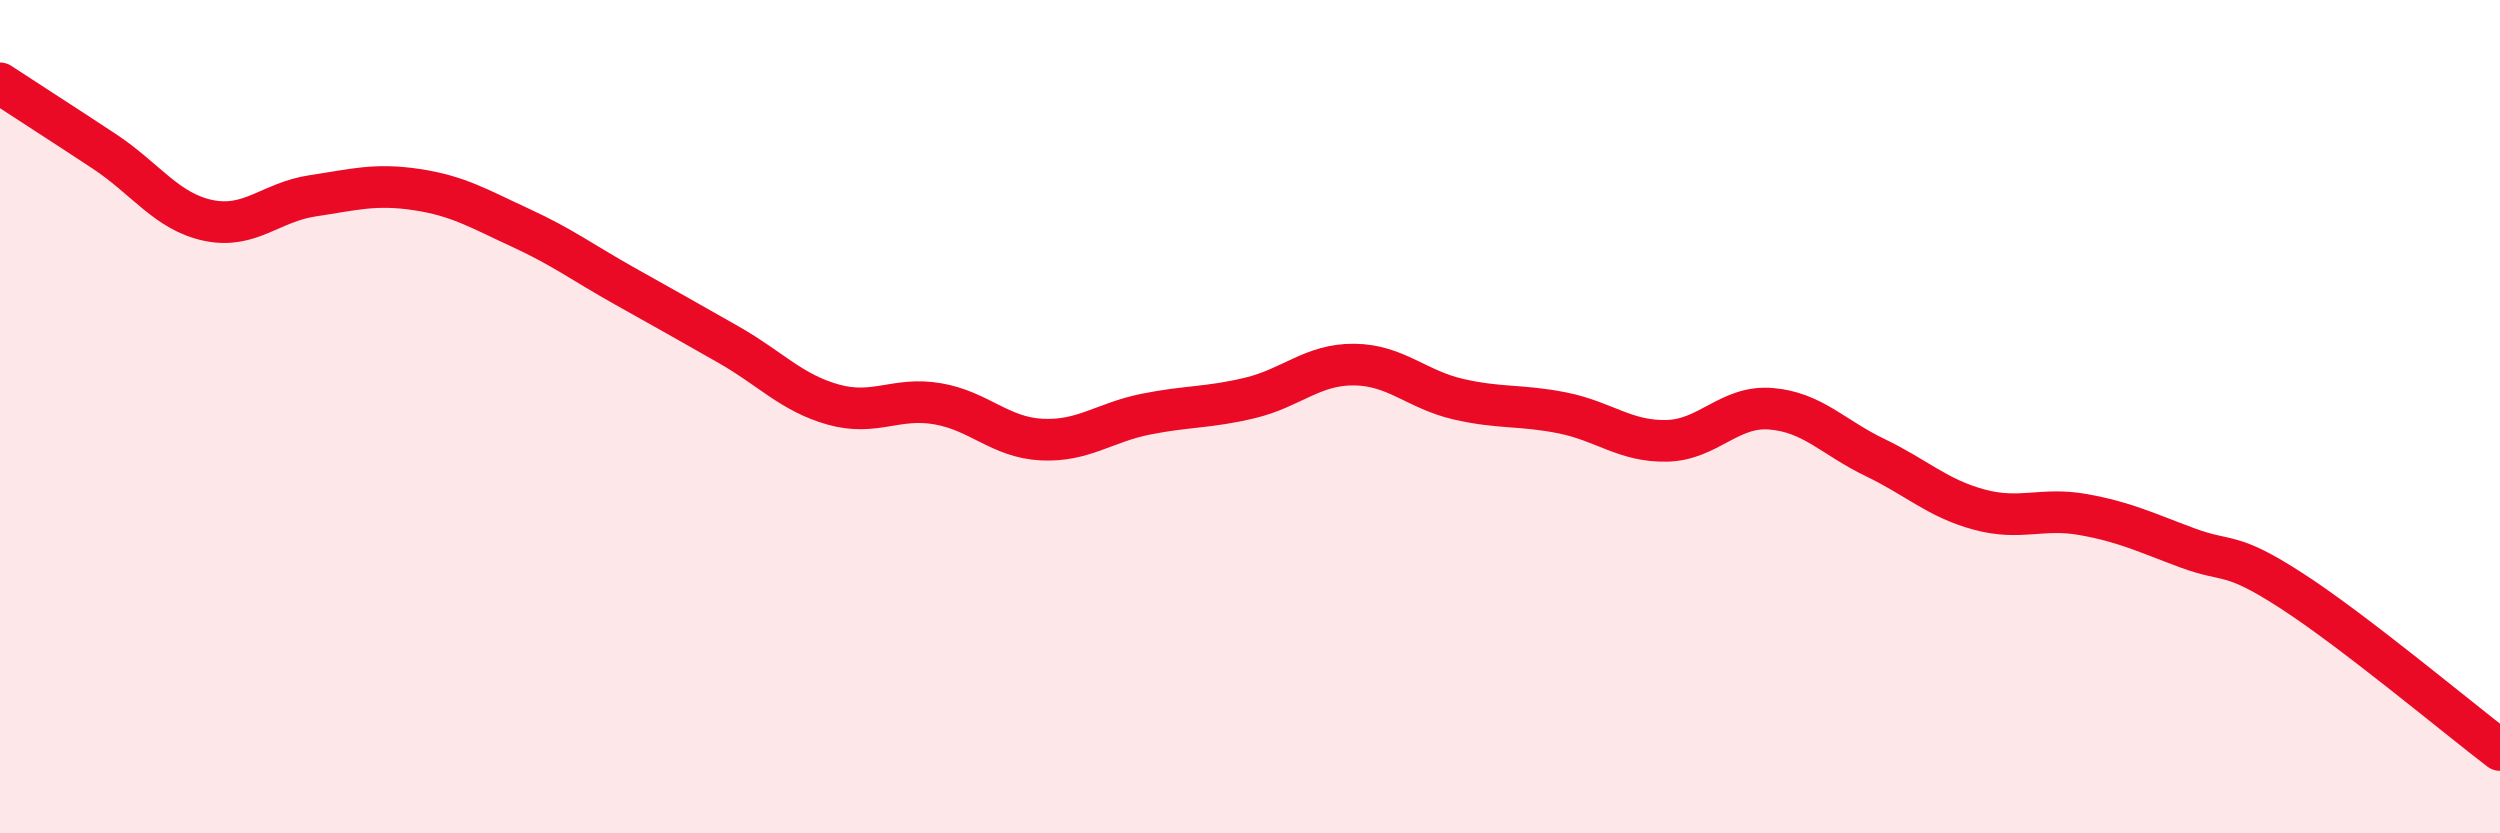
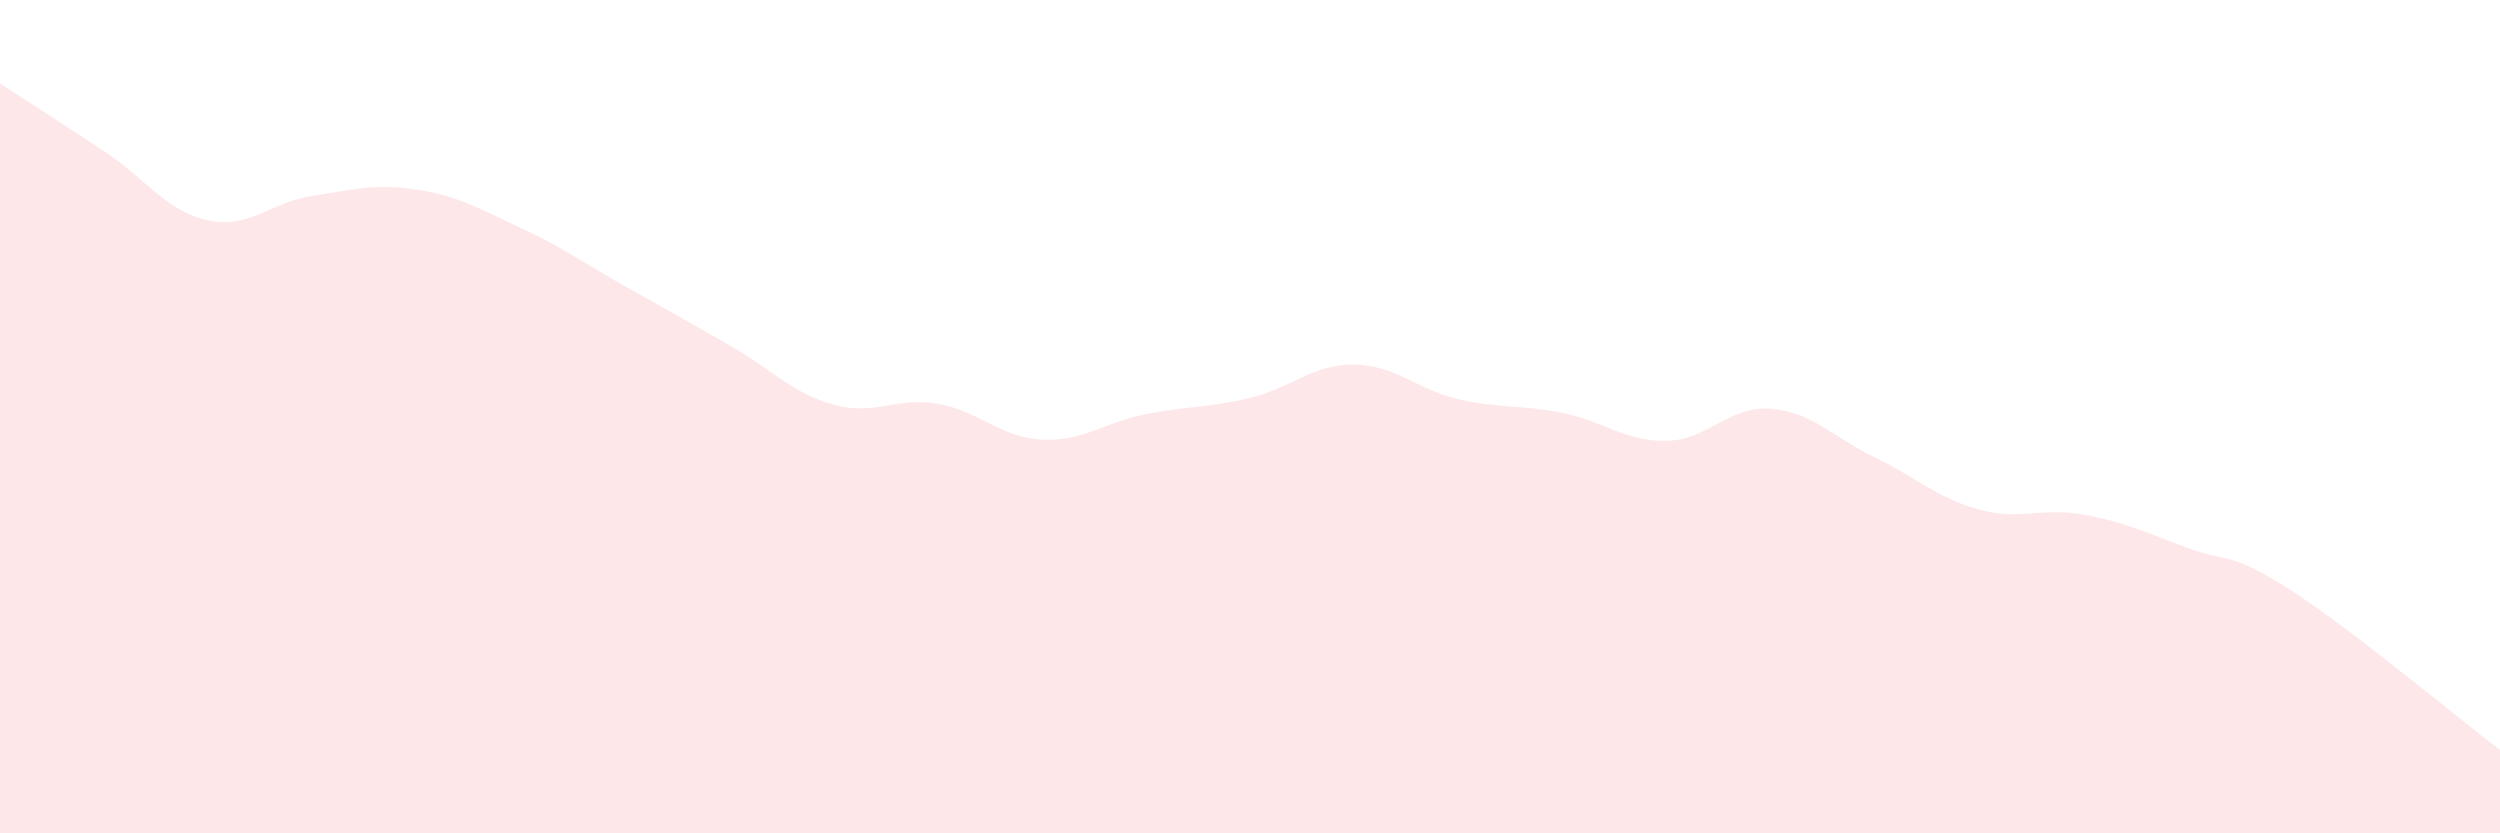
<svg xmlns="http://www.w3.org/2000/svg" width="60" height="20" viewBox="0 0 60 20">
  <path d="M 0,2 C 0.5,2.33 1.5,2.97 2.5,3.63 C 3.5,4.29 4,5.08 5,5.29 C 6,5.5 6.5,4.85 7.5,4.7 C 8.5,4.55 9,4.4 10,4.55 C 11,4.7 11.5,5.01 12.5,5.47 C 13.5,5.93 14,6.31 15,6.87 C 16,7.43 16.5,7.71 17.5,8.28 C 18.5,8.85 19,9.43 20,9.71 C 21,9.99 21.5,9.52 22.5,9.69 C 23.5,9.86 24,10.5 25,10.55 C 26,10.6 26.5,10.14 27.5,9.94 C 28.5,9.74 29,9.79 30,9.55 C 31,9.31 31.5,8.74 32.5,8.75 C 33.5,8.76 34,9.35 35,9.58 C 36,9.81 36.5,9.71 37.5,9.91 C 38.5,10.11 39,10.6 40,10.58 C 41,10.56 41.5,9.73 42.5,9.81 C 43.5,9.89 44,10.5 45,10.98 C 46,11.46 46.5,11.96 47.5,12.23 C 48.5,12.5 49,12.17 50,12.35 C 51,12.53 51.5,12.78 52.5,13.15 C 53.5,13.52 53.5,13.21 55,14.18 C 56.5,15.15 59,17.24 60,18L60 20L0 20Z" fill="#EB0A25" opacity="0.1" stroke-linecap="round" stroke-linejoin="round" />
-   <path d="M 0,2 C 0.5,2.33 1.5,2.97 2.5,3.63 C 3.5,4.29 4,5.08 5,5.29 C 6,5.5 6.5,4.85 7.5,4.7 C 8.5,4.55 9,4.4 10,4.55 C 11,4.7 11.5,5.01 12.5,5.47 C 13.5,5.93 14,6.31 15,6.87 C 16,7.43 16.5,7.71 17.5,8.28 C 18.5,8.85 19,9.43 20,9.71 C 21,9.99 21.5,9.52 22.5,9.69 C 23.5,9.86 24,10.5 25,10.55 C 26,10.6 26.5,10.14 27.5,9.94 C 28.5,9.74 29,9.79 30,9.55 C 31,9.31 31.5,8.74 32.5,8.75 C 33.5,8.76 34,9.35 35,9.58 C 36,9.81 36.5,9.71 37.5,9.91 C 38.5,10.11 39,10.6 40,10.58 C 41,10.56 41.5,9.73 42.5,9.81 C 43.5,9.89 44,10.5 45,10.98 C 46,11.46 46.5,11.96 47.5,12.23 C 48.5,12.5 49,12.17 50,12.35 C 51,12.53 51.5,12.78 52.5,13.15 C 53.5,13.52 53.5,13.21 55,14.18 C 56.5,15.15 59,17.24 60,18" stroke="#EB0A25" stroke-width="1" fill="none" stroke-linecap="round" stroke-linejoin="round" />
</svg>